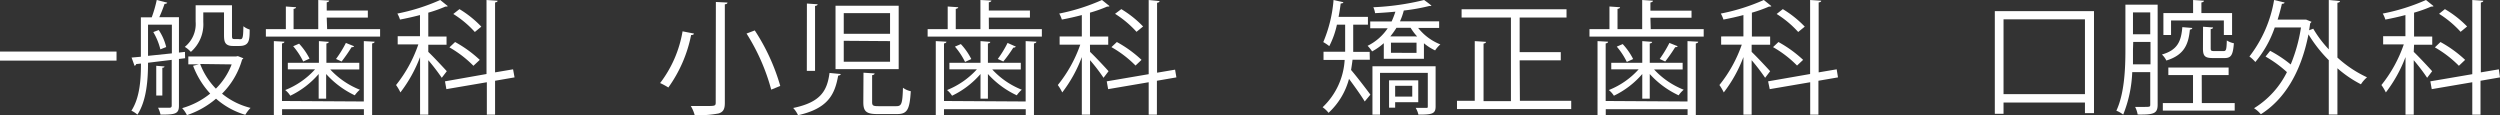
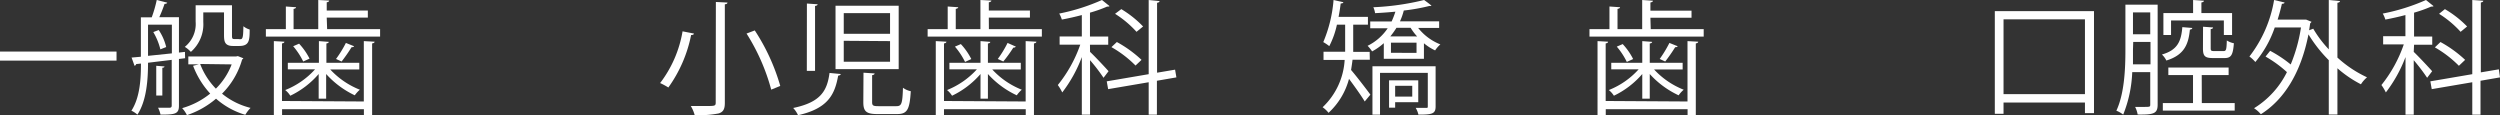
<svg xmlns="http://www.w3.org/2000/svg" id="レイヤー_1" data-name="レイヤー 1" width="304" height="14" viewBox="0 0 304 14">
  <rect x="0" y="0" width="304" height="14" fill="#333333" stroke="none" />
  <defs>
    <style>
      .cls-1 {
        fill: #fff;
      }
    </style>
  </defs>
  <title>kamoku</title>
  <g>
    <path class="cls-1" d="M0,6.27H14.17v1.1H0Z" />
    <path class="cls-1" d="M22.51,7.08l-.75.09v5.69c0,1-.48,1.08-2.24,1.08a3.53,3.53,0,0,0-.3-.84c.67,0,1.25,0,1.4,0s.26-.06.26-.26V7.28L18,7.63c0,2-.16,4.59-1.29,6.31a3.08,3.08,0,0,0-.73-.48c1.05-1.62,1.16-3.91,1.16-5.73l-.58.06a.27.27,0,0,1-.2.21L16,7l1.13-.1V2.11h1.32A15.29,15.29,0,0,0,19.06,0l1.27.32c0,.09-.15.15-.32.15-.15.45-.4,1.1-.64,1.62h2.39V6.39l.73-.08ZM18,3V6.79l2.9-.3V3Zm1.5,3a7.83,7.83,0,0,0-.86-2.1l.66-.25a6.4,6.4,0,0,1,.91,2.07ZM20,8.08c0,.09-.08.15-.26.16v3.38H19V8Zm8.92-1.26.66.26c0,.09-.09.11-.14.16A9.52,9.52,0,0,1,27,11.39a8.79,8.79,0,0,0,3.47,1.73,4.14,4.14,0,0,0-.64.84A9.37,9.37,0,0,1,26.27,12,10.62,10.62,0,0,1,22.73,14a3.56,3.56,0,0,0-.58-.85,9.59,9.59,0,0,0,3.41-1.77A10.43,10.43,0,0,1,23.48,8l.72-.18H22.9V6.87h5.79ZM24.72,1.51V2.67a4.45,4.45,0,0,1-1.51,3.64,3.39,3.39,0,0,0-.74-.61,3.56,3.56,0,0,0,1.32-3.06v-2h4.42V4.18c0,.51,0,.57.34.57H29a.84.84,0,0,0,.35,0c.22-.12.22-.59.25-1.56a2.12,2.12,0,0,0,.76.4c0,1.34-.06,2-1.27,2h-.76c-1.09,0-1.09-.66-1.09-1.47V1.51Zm-.38,6.27a8.77,8.77,0,0,0,1.91,3,8.29,8.29,0,0,0,1.92-2.95Z" />
    <path class="cls-1" d="M39.78,3.54h6.44v.91H32.33V3.54h2.43V.79L36,.88c0,.09-.1.17-.3.2V3.54h3V0l1.33.07c0,.1-.1.18-.3.21v1h5v.86h-5Zm4.46,8.8V5l1.31.07c0,.11-.1.18-.3.21V14h-1v-.72H34.3V14h-1V5l1.28.07c0,.11-.09.18-.29.21v7ZM38.75,12V9a10.54,10.54,0,0,1-3.45,2.64,2.72,2.72,0,0,0-.62-.69,9.67,9.67,0,0,0,3.63-2.52H35V7.64h3.78V5l1.2.09c0,.09-.1.17-.29.2V7.64h4v.81H40.16a9.8,9.8,0,0,0,3.6,2.46,3.63,3.63,0,0,0-.62.68A11,11,0,0,1,39.66,9v3ZM36.87,7.48a8.68,8.68,0,0,0-1.22-1.86l.72-.31a7.85,7.85,0,0,1,1.27,1.82Zm6.18-1.86c0,.08-.15.12-.3.12a19.6,19.6,0,0,1-1.21,1.74l-.68-.31a13.63,13.63,0,0,0,1.2-1.95Z" />
-     <path class="cls-1" d="M52.08,6.31c.47.43,1.94,2,2.25,2.35l-.61.8a24.44,24.44,0,0,0-1.64-2.14v6.62h-1v-7a16.88,16.88,0,0,1-2.39,4.3,5.75,5.75,0,0,0-.53-.9A16.34,16.34,0,0,0,50.87,5.4H48.36v-1h2.71V1.83c-.8.21-1.64.4-2.43.55a3.78,3.78,0,0,0-.32-.73A24.37,24.37,0,0,0,53.53,0l.92.74c-.06.06-.08.06-.29.06a16.29,16.29,0,0,1-2.08.74V4.44H54.3v1H52.08Zm10.49,3.1-2.37.41v4.12h-1V10l-4.92.84-.17-.95L59.16,9V0l1.35.09c0,.11-.11.18-.31.21v8.5l2.19-.37Zm-7.23-4.3a14.82,14.82,0,0,1,3,2.17L57.57,8a13.53,13.53,0,0,0-2.92-2.24Zm.53-4a12.72,12.72,0,0,1,2.66,2.13l-.79.65a12.17,12.17,0,0,0-2.62-2.19Z" />
    <path class="cls-1" d="M84.38,4.08c0,.12-.14.18-.34.18a16.42,16.42,0,0,1-2.77,6.38,8.17,8.17,0,0,0-1-.54A14.25,14.25,0,0,0,83,3.81ZM87.05.24l1.41.07c0,.12-.11.2-.32.21v12c0,.78-.21,1.09-.73,1.27a12.06,12.06,0,0,1-2.94.2A4.28,4.28,0,0,0,84,12.89l1.84,0c1.07,0,1.19,0,1.19-.42ZM93.78,10.9a24.69,24.69,0,0,0-3-6.82l1-.38a24.74,24.74,0,0,1,3.1,6.75Z" />
    <path class="cls-1" d="M102.23,9c0,.11-.14.18-.31.2-.41,2.32-1.26,4-4.88,4.81a3.16,3.16,0,0,0-.59-.88c3.33-.69,4.13-2.07,4.42-4.26ZM98.12.43l1.3.09c0,.11-.11.18-.31.2v7.9h-1ZM101.6.7h7.68V8.41H101.6Zm1,.9V4.11h5.63V1.6Zm0,3.36V7.51h5.63V5ZM105,8.84l1.35.09c0,.11-.1.18-.3.21v3.27c0,.42.11.5.77.5H109c.63,0,.74-.29.8-2.24a2.41,2.41,0,0,0,.95.42c-.13,2.24-.43,2.78-1.66,2.78h-2.4c-1.34,0-1.71-.32-1.71-1.44Z" />
    <path class="cls-1" d="M120.25,3.54h6.44v.91H112.8V3.54h2.44V.79l1.28.09c0,.09-.11.17-.3.2V3.54h3V0l1.33.07c0,.1-.11.18-.31.21v1h5v.86h-5Zm4.47,8.8V5l1.3.07c0,.11-.09.18-.29.21V14h-1v-.72h-9.94V14h-1V5l1.29.07c0,.11-.09.18-.29.21v7ZM119.23,12V9a10.58,10.58,0,0,1-3.46,2.64,2.88,2.88,0,0,0-.61-.69,9.83,9.83,0,0,0,3.63-2.52h-3.34V7.64h3.78V5l1.19.09c0,.09-.09.17-.29.2V7.64h4v.81h-3.47a9.77,9.77,0,0,0,3.59,2.46,3.58,3.58,0,0,0-.61.68A11,11,0,0,1,120.13,9v3Zm-1.88-4.47a8.76,8.76,0,0,0-1.23-1.86l.72-.31a7.85,7.85,0,0,1,1.27,1.82Zm6.18-1.86a.35.35,0,0,1-.31.12A16.14,16.14,0,0,1,122,7.48l-.67-.31a12.72,12.72,0,0,0,1.19-1.95Z" />
    <path class="cls-1" d="M132.55,6.31c.48.43,1.95,2,2.25,2.35l-.61.8a21,21,0,0,0-1.64-2.14v6.62h-1v-7a16.57,16.57,0,0,1-2.38,4.3,5.8,5.8,0,0,0-.54-.9,16.35,16.35,0,0,0,2.73-4.91h-2.51v-1h2.7V1.83c-.79.21-1.63.4-2.43.55a3.25,3.25,0,0,0-.32-.73A24.48,24.48,0,0,0,134,0l.92.74c-.07.06-.08.06-.29.06a16.49,16.49,0,0,1-2.09.74V4.44h2.22v1h-2.22Zm10.5,3.1-2.37.41v4.12h-1V10l-4.93.84-.17-.95,5.1-.87V0L141,.13c0,.11-.1.18-.3.21v8.5l2.19-.37Zm-7.24-4.3a14.54,14.54,0,0,1,3,2.17l-.73.69a13.37,13.37,0,0,0-2.93-2.24Zm.54-4A12.72,12.72,0,0,1,139,3.22l-.8.65a12.35,12.35,0,0,0-2.61-2.19Z" />
    <path class="cls-1" d="M166.57,7.26h-2.1c-.05.4-.11.82-.18,1.25.58.66,2,2.51,2.35,3l-.69.83c-.36-.62-1.27-1.89-1.91-2.75a8.6,8.6,0,0,1-2.49,4.13,3.31,3.31,0,0,0-.72-.68,8.59,8.59,0,0,0,2.68-5.75h-2.57v-1h2.63c0-.28,0-.57,0-.84V3h-1a10.39,10.39,0,0,1-.93,2.61,5.47,5.47,0,0,0-.73-.49A16.45,16.45,0,0,0,162.16,0l1.19.27c0,.1-.13.15-.32.15-.07.54-.15,1.09-.26,1.63h3.57V3h-1.79V5.49c0,.27,0,.54,0,.82h2ZM175,3.4h-2.55a6.47,6.47,0,0,0,2.7,2,3.43,3.43,0,0,0-.64.73,6.12,6.12,0,0,1-1.36-.87V7.15h-4.88V5.25a7.37,7.37,0,0,1-1.42,1,4.66,4.66,0,0,0-.55-.68,6.27,6.27,0,0,0,2.44-2.13h-2.12V2.61h2.6a10.09,10.09,0,0,0,.46-1.19c-.83.08-1.67.14-2.47.18A2.73,2.73,0,0,0,167,.88,31.23,31.23,0,0,0,173.17,0c.56.4.72.54.89.68,0,.05-.11.05-.27.05a23.15,23.15,0,0,1-3.09.55,7.58,7.58,0,0,1-.46,1.31H175Zm-.43,4.66v4.88c0,.9-.41,1-2.09,1a2.88,2.88,0,0,0-.33-.82h1.26c.17,0,.21,0,.21-.2V8.86h-5.81v5.08h-.92V8.06Zm-2.11,4.37h-2.81v.66h-.74V9.77h3.55Zm-.14-8a6.87,6.87,0,0,1-.79-1.05h-1.72a9.56,9.56,0,0,1-.75,1.05Zm-.07,2V5.19h-3.11V6.42Zm-.52,4h-2.08v1.32h2.08Z" />
-     <path class="cls-1" d="M184.82,12.26h6.24v1H177.17v-1h2.16V5l1.37.09c0,.1-.1.18-.3.21v7h3.33V2.13h-6v-1h12.76v1h-5.7V6.34h5v1h-5Z" />
    <path class="cls-1" d="M200.73,3.54h6.44v.91H193.28V3.54h2.43V.79L197,.88c0,.09-.11.17-.31.2V3.54h3V0L201,.09c0,.1-.11.18-.31.21v1h5v.86h-5Zm4.47,8.8V5l1.3.07c0,.11-.1.18-.29.21V14h-1v-.72h-9.95V14h-1V5l1.28.07c0,.11-.09.18-.29.21v7ZM199.7,12V9a10.54,10.54,0,0,1-3.45,2.64,2.72,2.72,0,0,0-.62-.69,9.67,9.67,0,0,0,3.63-2.52h-3.33V7.64h3.77V5l1.2.09c0,.09-.09.17-.29.2V7.64h4v.81h-3.47a9.8,9.8,0,0,0,3.6,2.46,3.63,3.63,0,0,0-.62.68A11,11,0,0,1,200.61,9v3Zm-1.88-4.47a8.68,8.68,0,0,0-1.22-1.86l.72-.31a7.85,7.85,0,0,1,1.27,1.82ZM204,5.62c0,.08-.15.12-.3.12a19.6,19.6,0,0,1-1.21,1.74l-.67-.31A14.53,14.53,0,0,0,203,5.22Z" />
-     <path class="cls-1" d="M213,6.31c.47.43,1.94,2,2.25,2.35l-.61.8A24.44,24.44,0,0,0,213,7.32v6.62h-1v-7a16.58,16.58,0,0,1-2.39,4.3,5.75,5.75,0,0,0-.53-.9,16.34,16.34,0,0,0,2.72-4.91h-2.51v-1H212V1.83c-.79.21-1.64.4-2.43.55a3.78,3.78,0,0,0-.32-.73A24.37,24.37,0,0,0,214.48,0l.92.74c-.06.06-.07.06-.29.06a15.75,15.75,0,0,1-2.08.74V4.44h2.22v1H213Zm10.5,3.1-2.38.41v4.12h-1V10l-4.92.84L215,9.89,220.11,9V0l1.35.09c0,.11-.11.18-.31.21v8.5l2.19-.37Zm-7.24-4.3a14.82,14.82,0,0,1,3,2.17l-.74.69a13.29,13.29,0,0,0-2.92-2.24Zm.53-4a12.8,12.8,0,0,1,2.67,2.13l-.8.65a12.17,12.17,0,0,0-2.62-2.19Z" />
    <path class="cls-1" d="M242.57,1.35h12.06V13.76h-1.1V12.47h-9.9v1.37h-1.06Zm1.06,10.1h9.9V2.35h-9.9Z" />
    <path class="cls-1" d="M262.37.57V12.73c0,1.09-.5,1.23-2.43,1.2a3.18,3.18,0,0,0-.31-.93h1c.81,0,.84,0,.84-.3V8.77h-2.19a15.35,15.35,0,0,1-1.1,5.17,3.22,3.22,0,0,0-.83-.48c1-2.14,1.1-5.2,1.1-7.43V.57Zm-3,5.46c0,.55,0,1.15,0,1.79h2.13V5.1h-2.1Zm2.1-4.52h-2.1V4.17h2.1Zm5.11,1.89c0,.11-.11.18-.29.2-.17,1.8-.69,3.09-2.86,3.76a2.52,2.52,0,0,0-.54-.73c1.88-.54,2.34-1.58,2.48-3.33Zm1.16,9.13h4v.92H263v-.92h3.67V9.13h-3V8.21H271v.92h-3.27ZM264,2.49V4.26h-.93V1.59h3.61V0L268,.09c0,.1-.11.18-.31.21V1.59h3.73V4.26h-1V2.49Zm3.89.76,1.22.09c0,.11-.09.17-.29.2V5.86c0,.3.06.35.42.35h1.14c.31,0,.37-.14.4-1.29a2.54,2.54,0,0,0,.86.34c-.11,1.46-.35,1.8-1.14,1.8H269.1c-1,0-1.22-.25-1.22-1.18Z" />
    <path class="cls-1" d="M284.54.13c0,.11-.11.18-.31.21V7a14.13,14.13,0,0,0,3.6,2.4,3.77,3.77,0,0,0-.74.85,14,14,0,0,1-2.86-1.95v5.63h-1.05V7.32a16.65,16.65,0,0,1-2.47-3.14c-.94,4.81-3.06,8-5.79,9.71a3.66,3.66,0,0,0-.83-.73,10.74,10.74,0,0,0,4-4.39,14.27,14.27,0,0,0-2.6-1.89l.56-.7a15.07,15.07,0,0,1,2.5,1.66,19.32,19.32,0,0,0,1.25-4.5h-3.19a13.15,13.15,0,0,1-2.36,4.2,4.61,4.61,0,0,0-.72-.67,15.36,15.36,0,0,0,3-6.87l1.27.3c0,.11-.13.16-.32.16-.15.65-.32,1.29-.52,1.92h3.26l.2,0,.66.27a.53.53,0,0,1-.16.18l-.13.85.5-.19A13.8,13.8,0,0,0,283.18,6V0Z" />
    <path class="cls-1" d="M293.51,6.31c.47.43,1.94,2,2.24,2.35l-.61.8a22.27,22.27,0,0,0-1.63-2.14v6.62h-1v-7a16.88,16.88,0,0,1-2.39,4.3,5.8,5.8,0,0,0-.54-.9A16.35,16.35,0,0,0,292.3,5.4h-2.51v-1h2.71V1.83c-.8.21-1.64.4-2.44.55a3.25,3.25,0,0,0-.32-.73A24.48,24.48,0,0,0,295,0l.92.74c-.06.06-.08.06-.29.06a16.29,16.29,0,0,1-2.08.74V4.44h2.21v1h-2.21ZM304,9.41l-2.37.41v4.12h-1V10l-4.93.84-.17-.95,5.1-.87V0l1.34.09c0,.11-.1.18-.3.21v8.5l2.19-.37Zm-7.24-4.3a14.54,14.54,0,0,1,3,2.17L299,8a13.53,13.53,0,0,0-2.92-2.24Zm.54-4A12.72,12.72,0,0,1,300,3.22l-.79.65a12.42,12.42,0,0,0-2.62-2.19Z" />
  </g>
</svg>